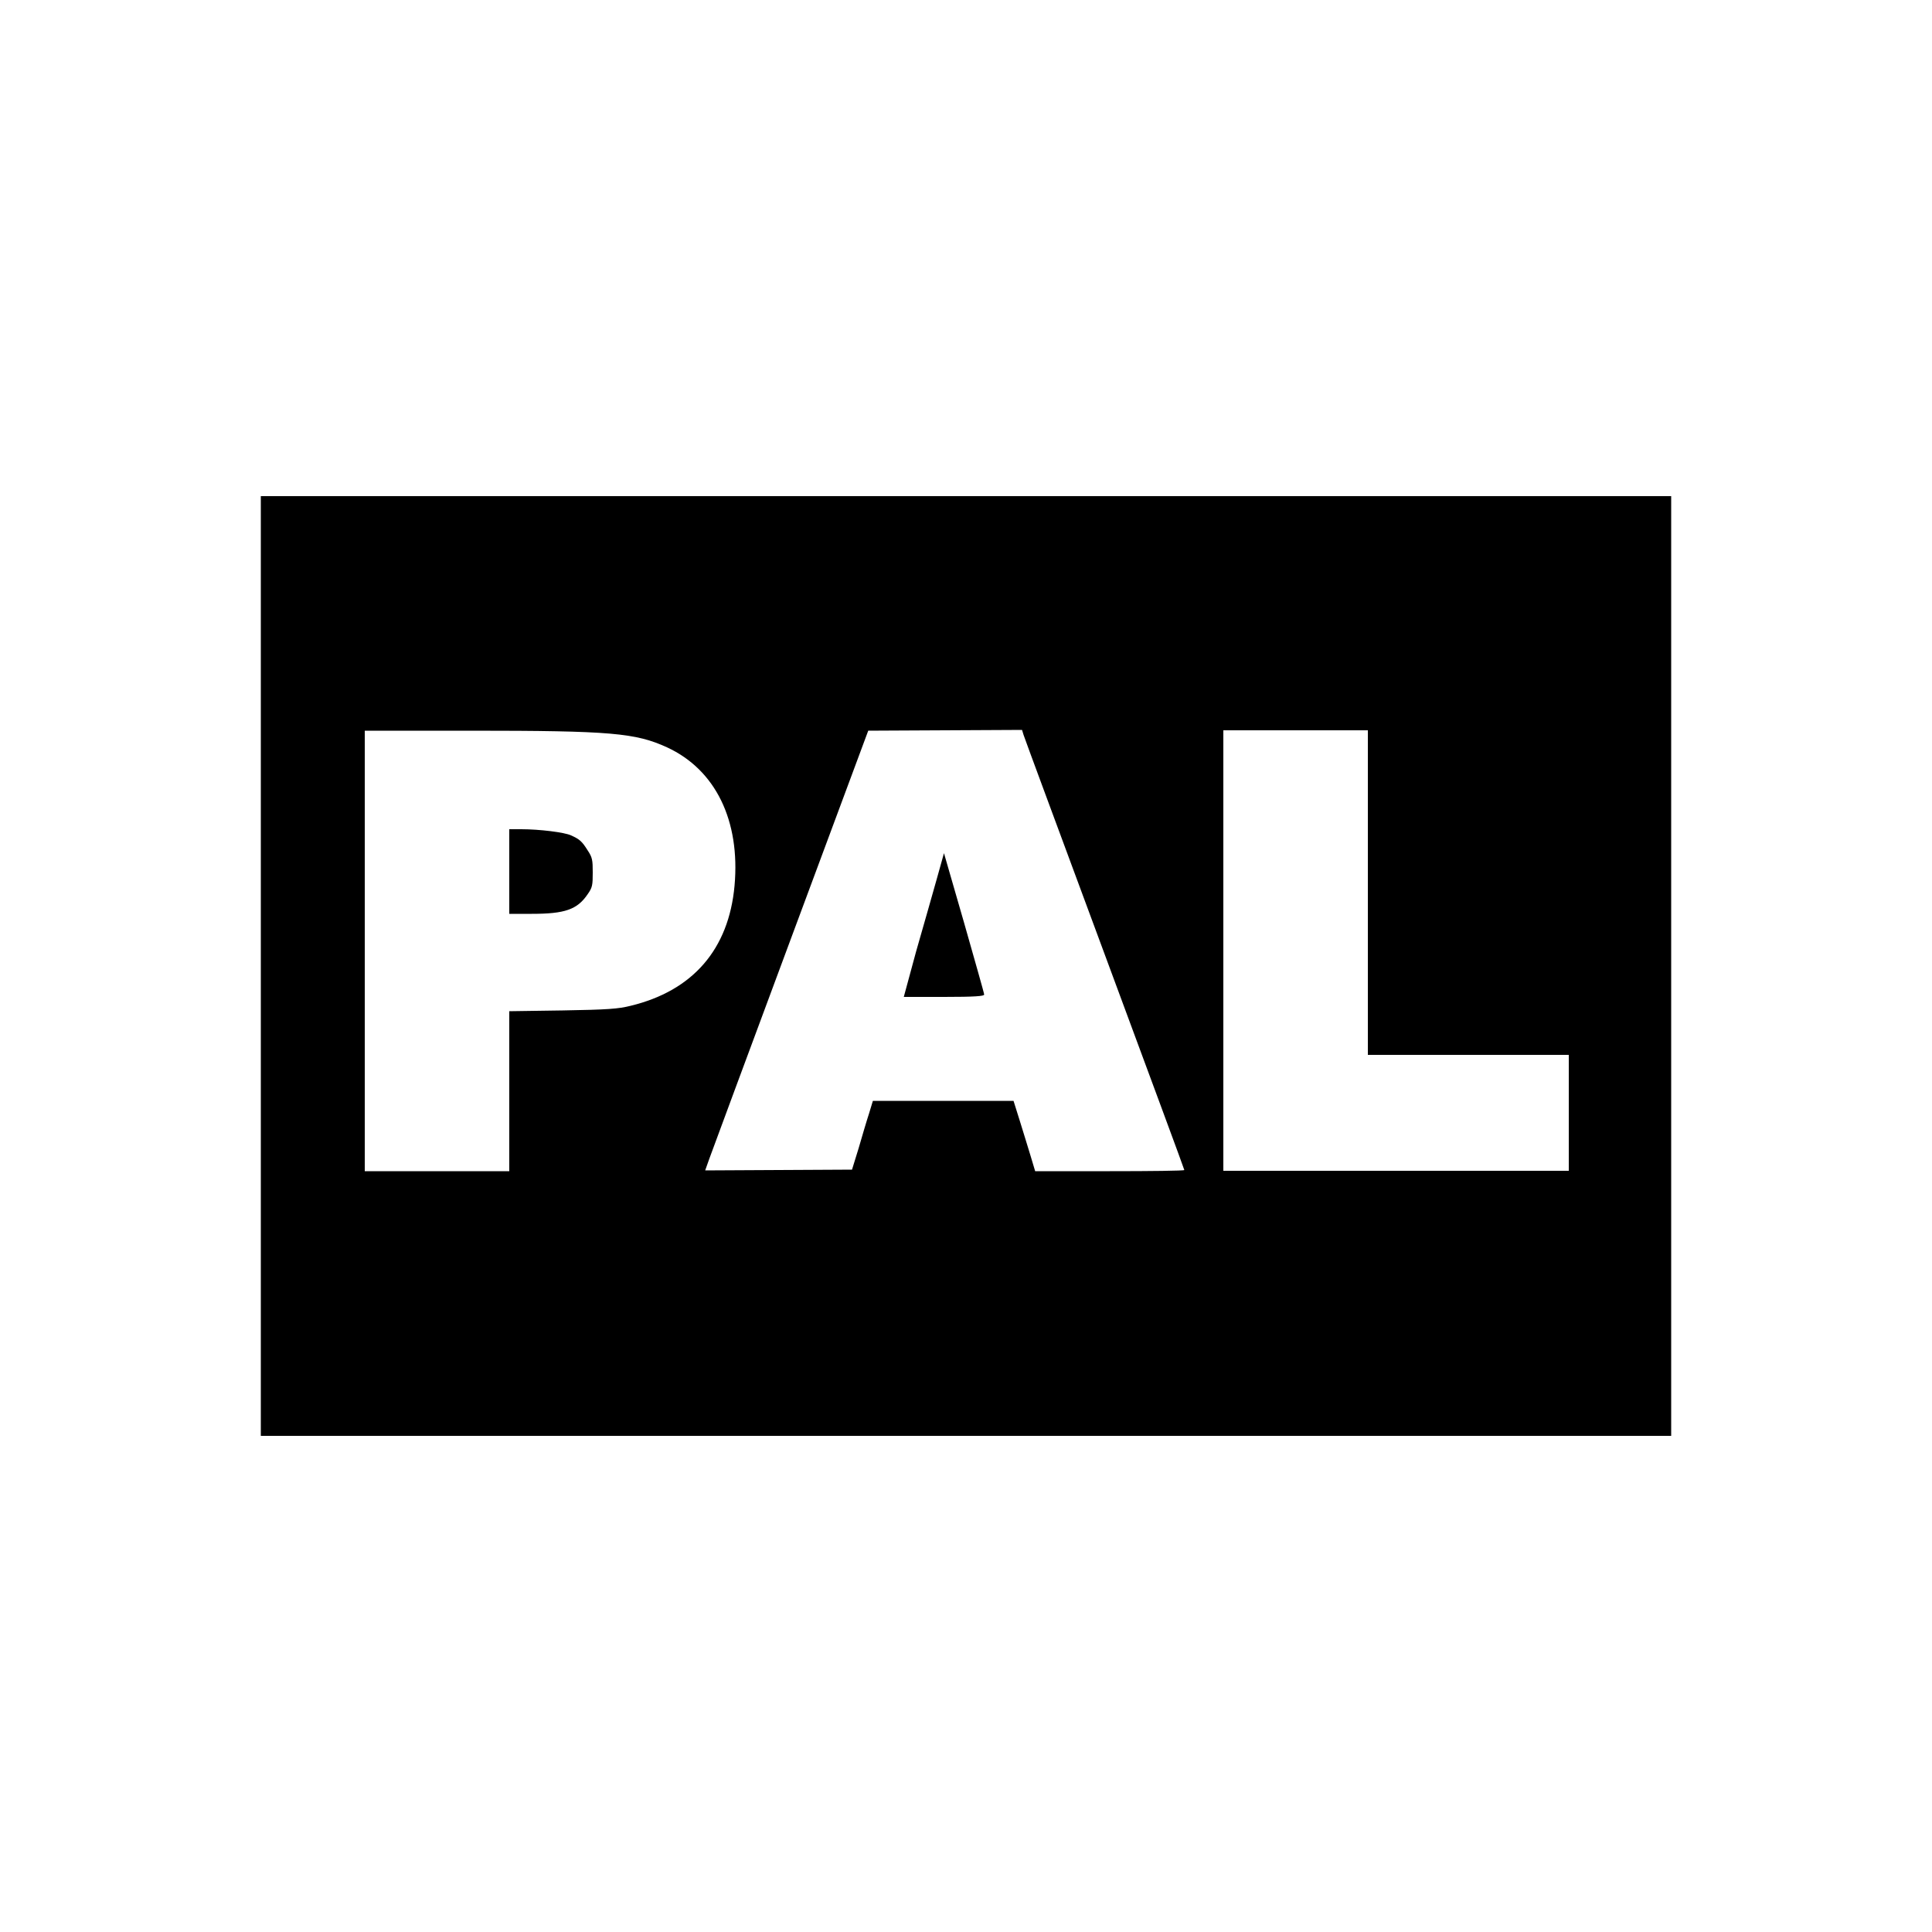
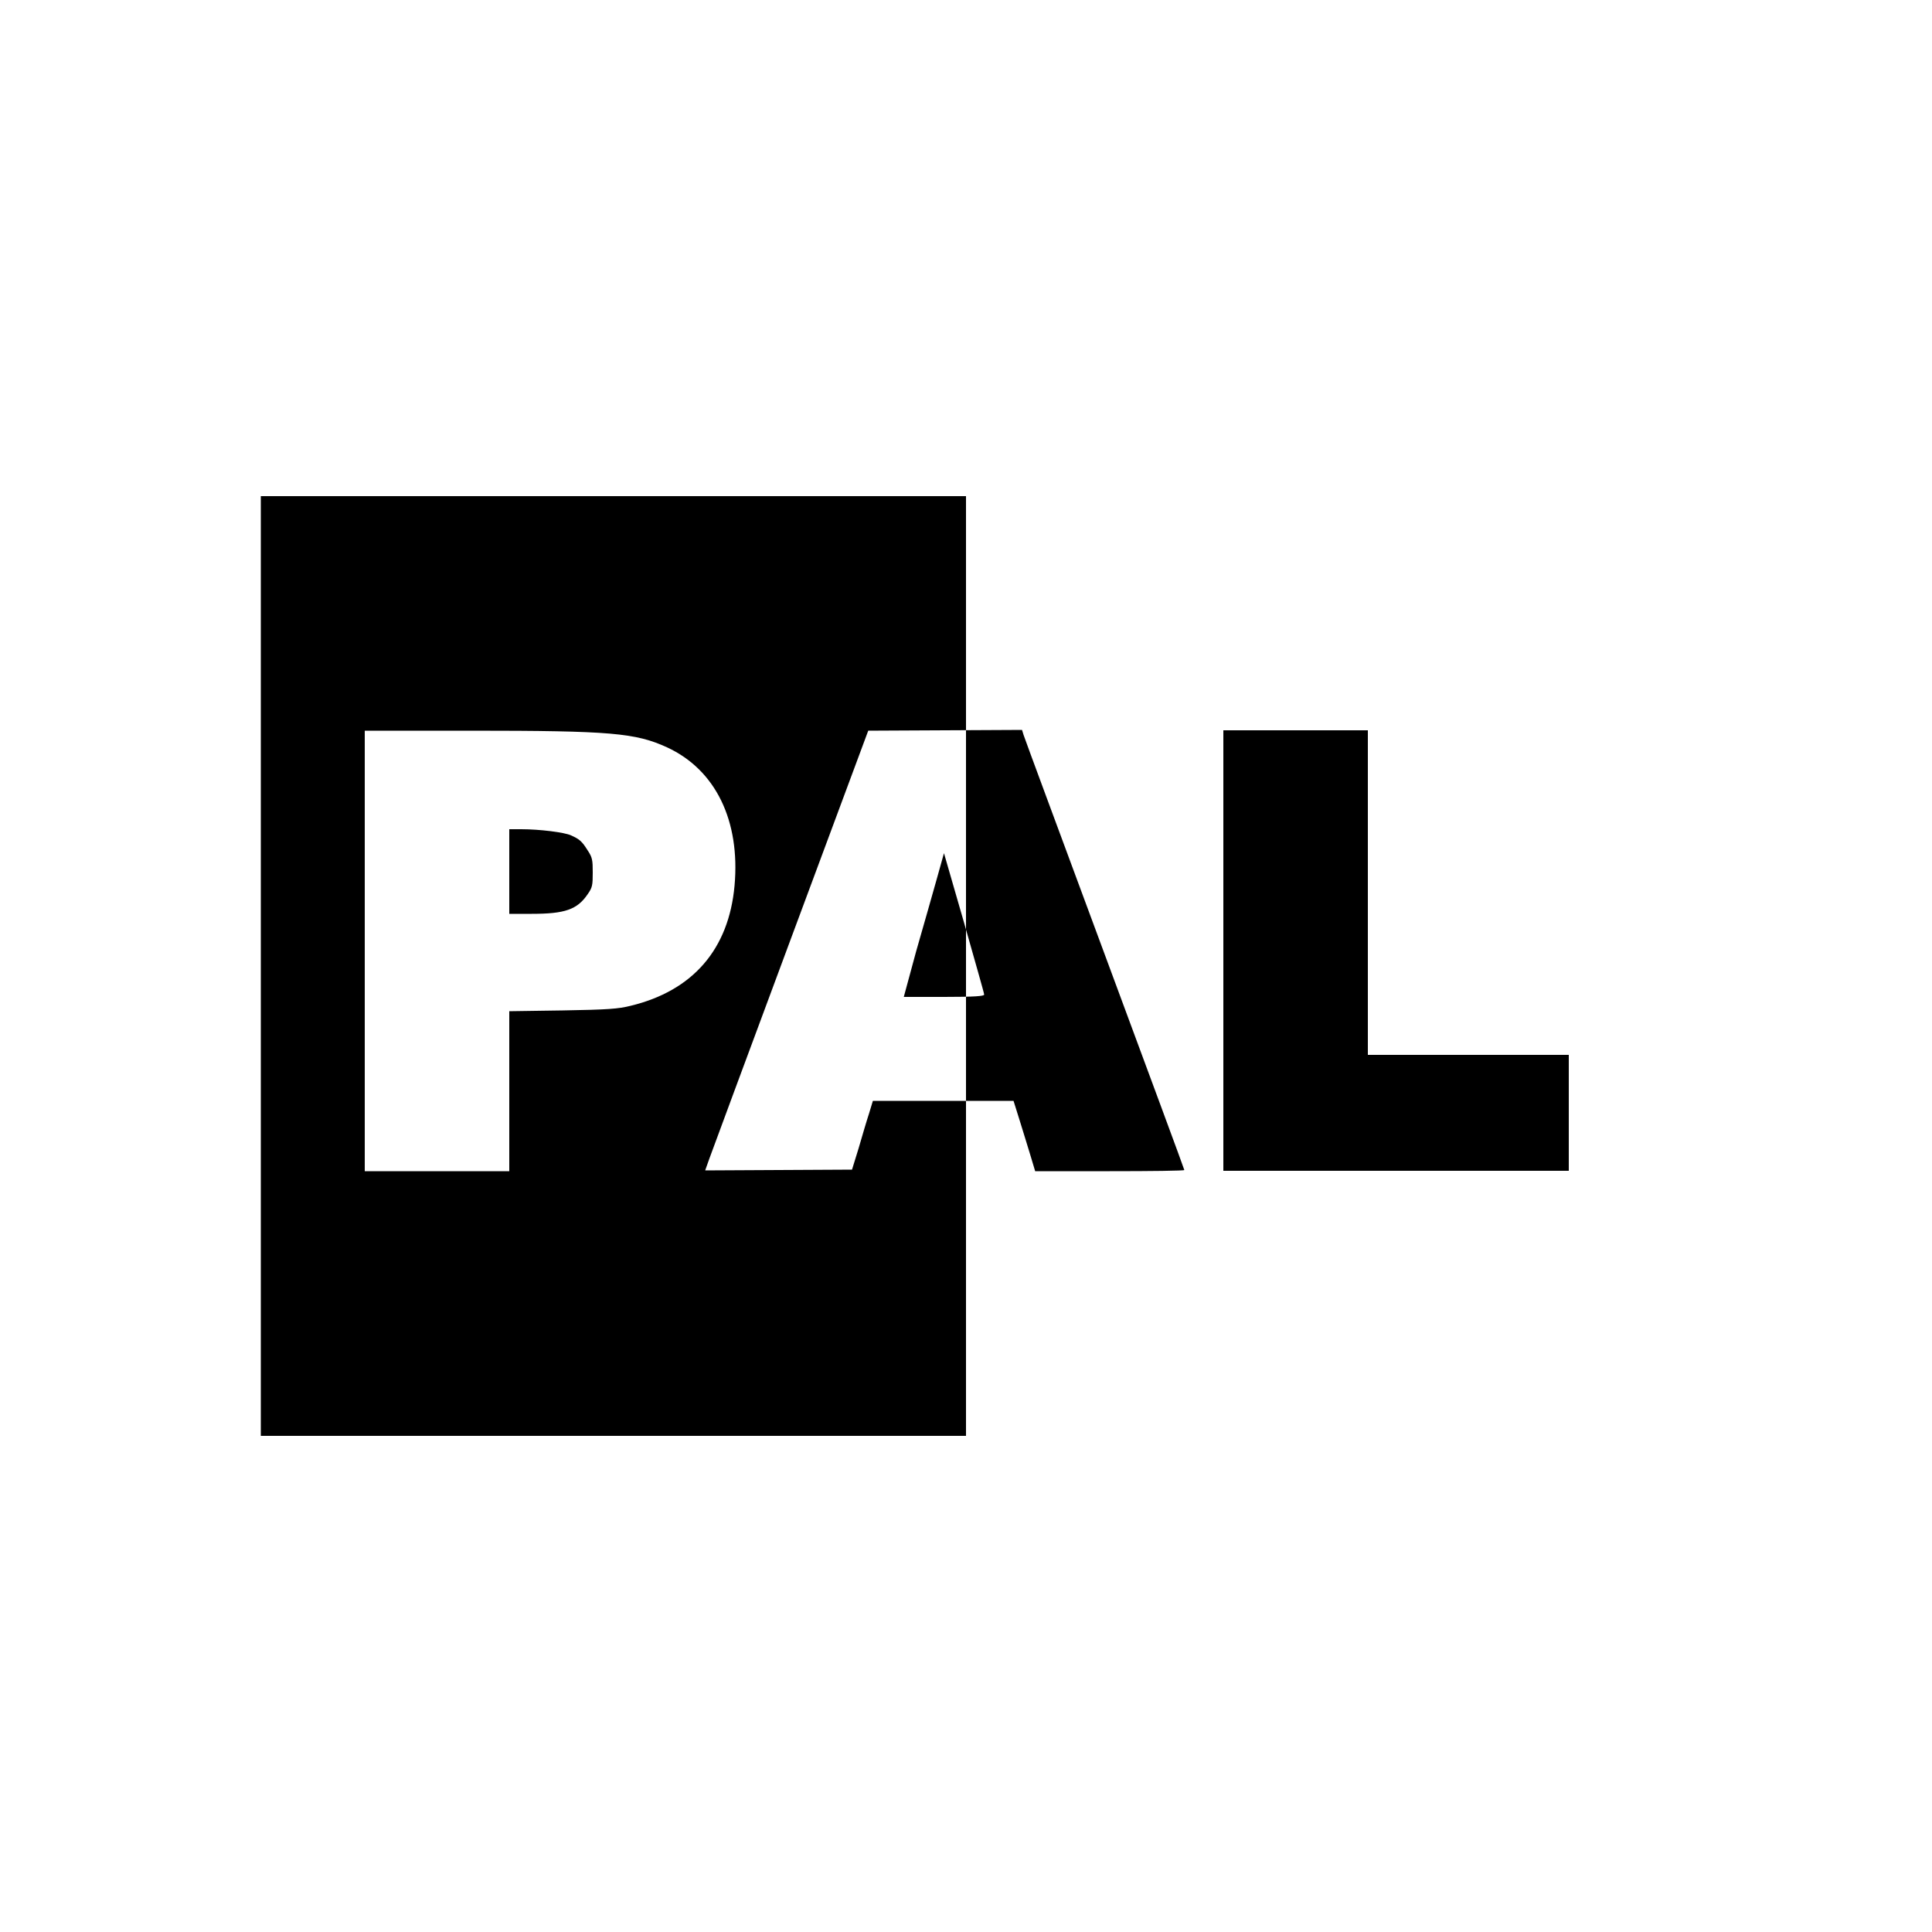
<svg xmlns="http://www.w3.org/2000/svg" version="1.1" id="Layer_1" x="0px" y="0px" viewBox="0 0 500 500" style="enable-background:new 0 0 500 500;" xml:space="preserve">
  <g id="XMLID_1_">
-     <path id="XMLID_9_" d="M67.5,250V128.4H250h182.5V250v121.6H250H67.5V250z M131.8,282.4v-20.7l13.8-0.2c11.7-0.2,14.4-0.4,17.6-1.2   c16.1-3.9,25.4-14.6,26.9-31.1c1.5-16.8-4.9-30-17.5-35.8c-8.1-3.7-14.4-4.3-50.7-4.3l-27.5,0v57v57h18.7h18.7V282.4z M131.8,225.6   v-11l3.1,0c4.7,0,11.2,0.8,12.9,1.6c2.2,1,2.8,1.5,4.3,3.9c1.2,1.8,1.3,2.5,1.3,5.7c0,3.3-0.1,3.9-1.3,5.6c-2.7,4-5.9,5.1-14.5,5.1   h-5.8V225.6z M222.2,297.2c0.9-3.1,2.1-7.2,2.7-9l1-3.3h18.2h18.2l1.6,5.1c0.9,2.8,2.1,6.9,2.8,9.1l1.2,4h19.3   c10.6,0,19.3-0.1,19.3-0.3c0-0.2-9.3-25.3-20.6-55.8c-11.3-30.5-20.8-56.1-21-56.8l-0.4-1.3l-19.9,0.1l-19.9,0.1l-20,53.8   c-11,29.6-20.5,55.2-21.1,56.9l-1.1,3.1l19-0.1l19-0.1L222.2,297.2z M237.1,246.2c1.9-6.5,4.2-14.8,5.3-18.6l1.9-6.8l5.2,18   c2.8,9.9,5.2,18.2,5.2,18.6c0,0.4-2.4,0.6-10.4,0.6h-10.4L237.1,246.2z M406,288.1V273h-26h-26v-42v-42h-18.7h-18.7v57v57h44.7H406   V288.1z" />
+     <path id="XMLID_9_" d="M67.5,250V128.4h182.5V250v121.6H250H67.5V250z M131.8,282.4v-20.7l13.8-0.2c11.7-0.2,14.4-0.4,17.6-1.2   c16.1-3.9,25.4-14.6,26.9-31.1c1.5-16.8-4.9-30-17.5-35.8c-8.1-3.7-14.4-4.3-50.7-4.3l-27.5,0v57v57h18.7h18.7V282.4z M131.8,225.6   v-11l3.1,0c4.7,0,11.2,0.8,12.9,1.6c2.2,1,2.8,1.5,4.3,3.9c1.2,1.8,1.3,2.5,1.3,5.7c0,3.3-0.1,3.9-1.3,5.6c-2.7,4-5.9,5.1-14.5,5.1   h-5.8V225.6z M222.2,297.2c0.9-3.1,2.1-7.2,2.7-9l1-3.3h18.2h18.2l1.6,5.1c0.9,2.8,2.1,6.9,2.8,9.1l1.2,4h19.3   c10.6,0,19.3-0.1,19.3-0.3c0-0.2-9.3-25.3-20.6-55.8c-11.3-30.5-20.8-56.1-21-56.8l-0.4-1.3l-19.9,0.1l-19.9,0.1l-20,53.8   c-11,29.6-20.5,55.2-21.1,56.9l-1.1,3.1l19-0.1l19-0.1L222.2,297.2z M237.1,246.2c1.9-6.5,4.2-14.8,5.3-18.6l1.9-6.8l5.2,18   c2.8,9.9,5.2,18.2,5.2,18.6c0,0.4-2.4,0.6-10.4,0.6h-10.4L237.1,246.2z M406,288.1V273h-26h-26v-42v-42h-18.7h-18.7v57v57h44.7H406   V288.1z" />
  </g>
</svg>